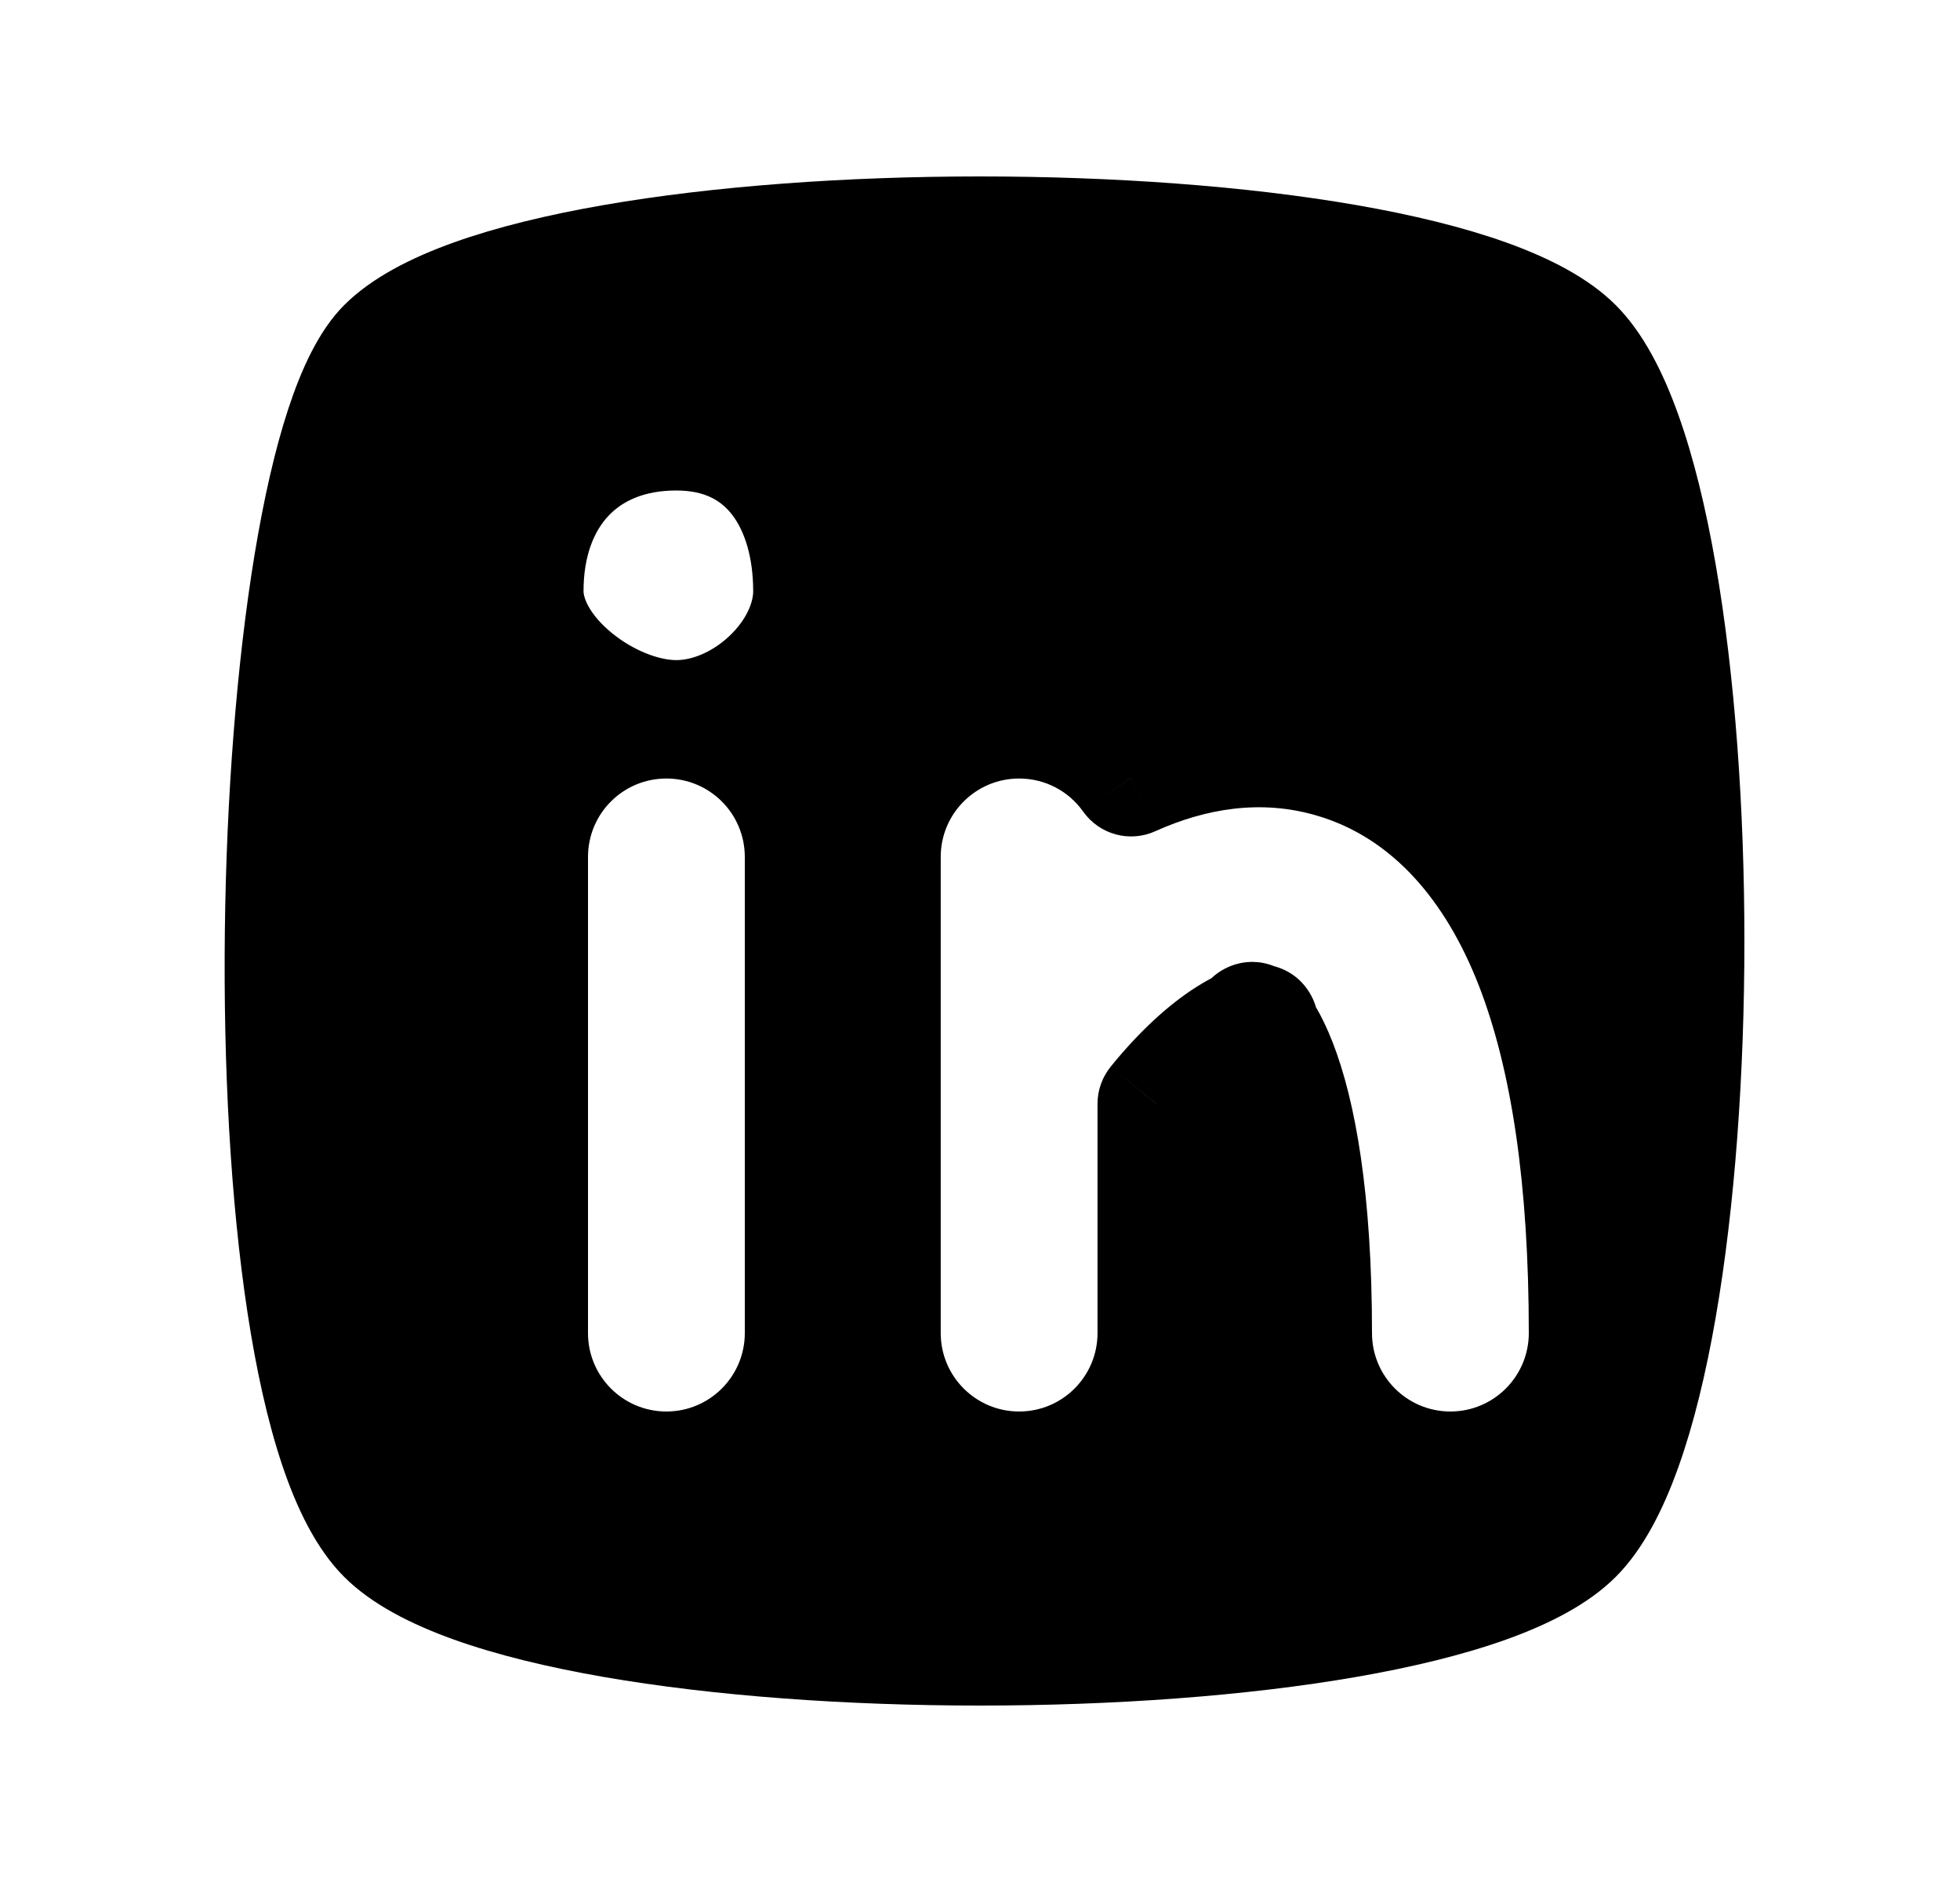
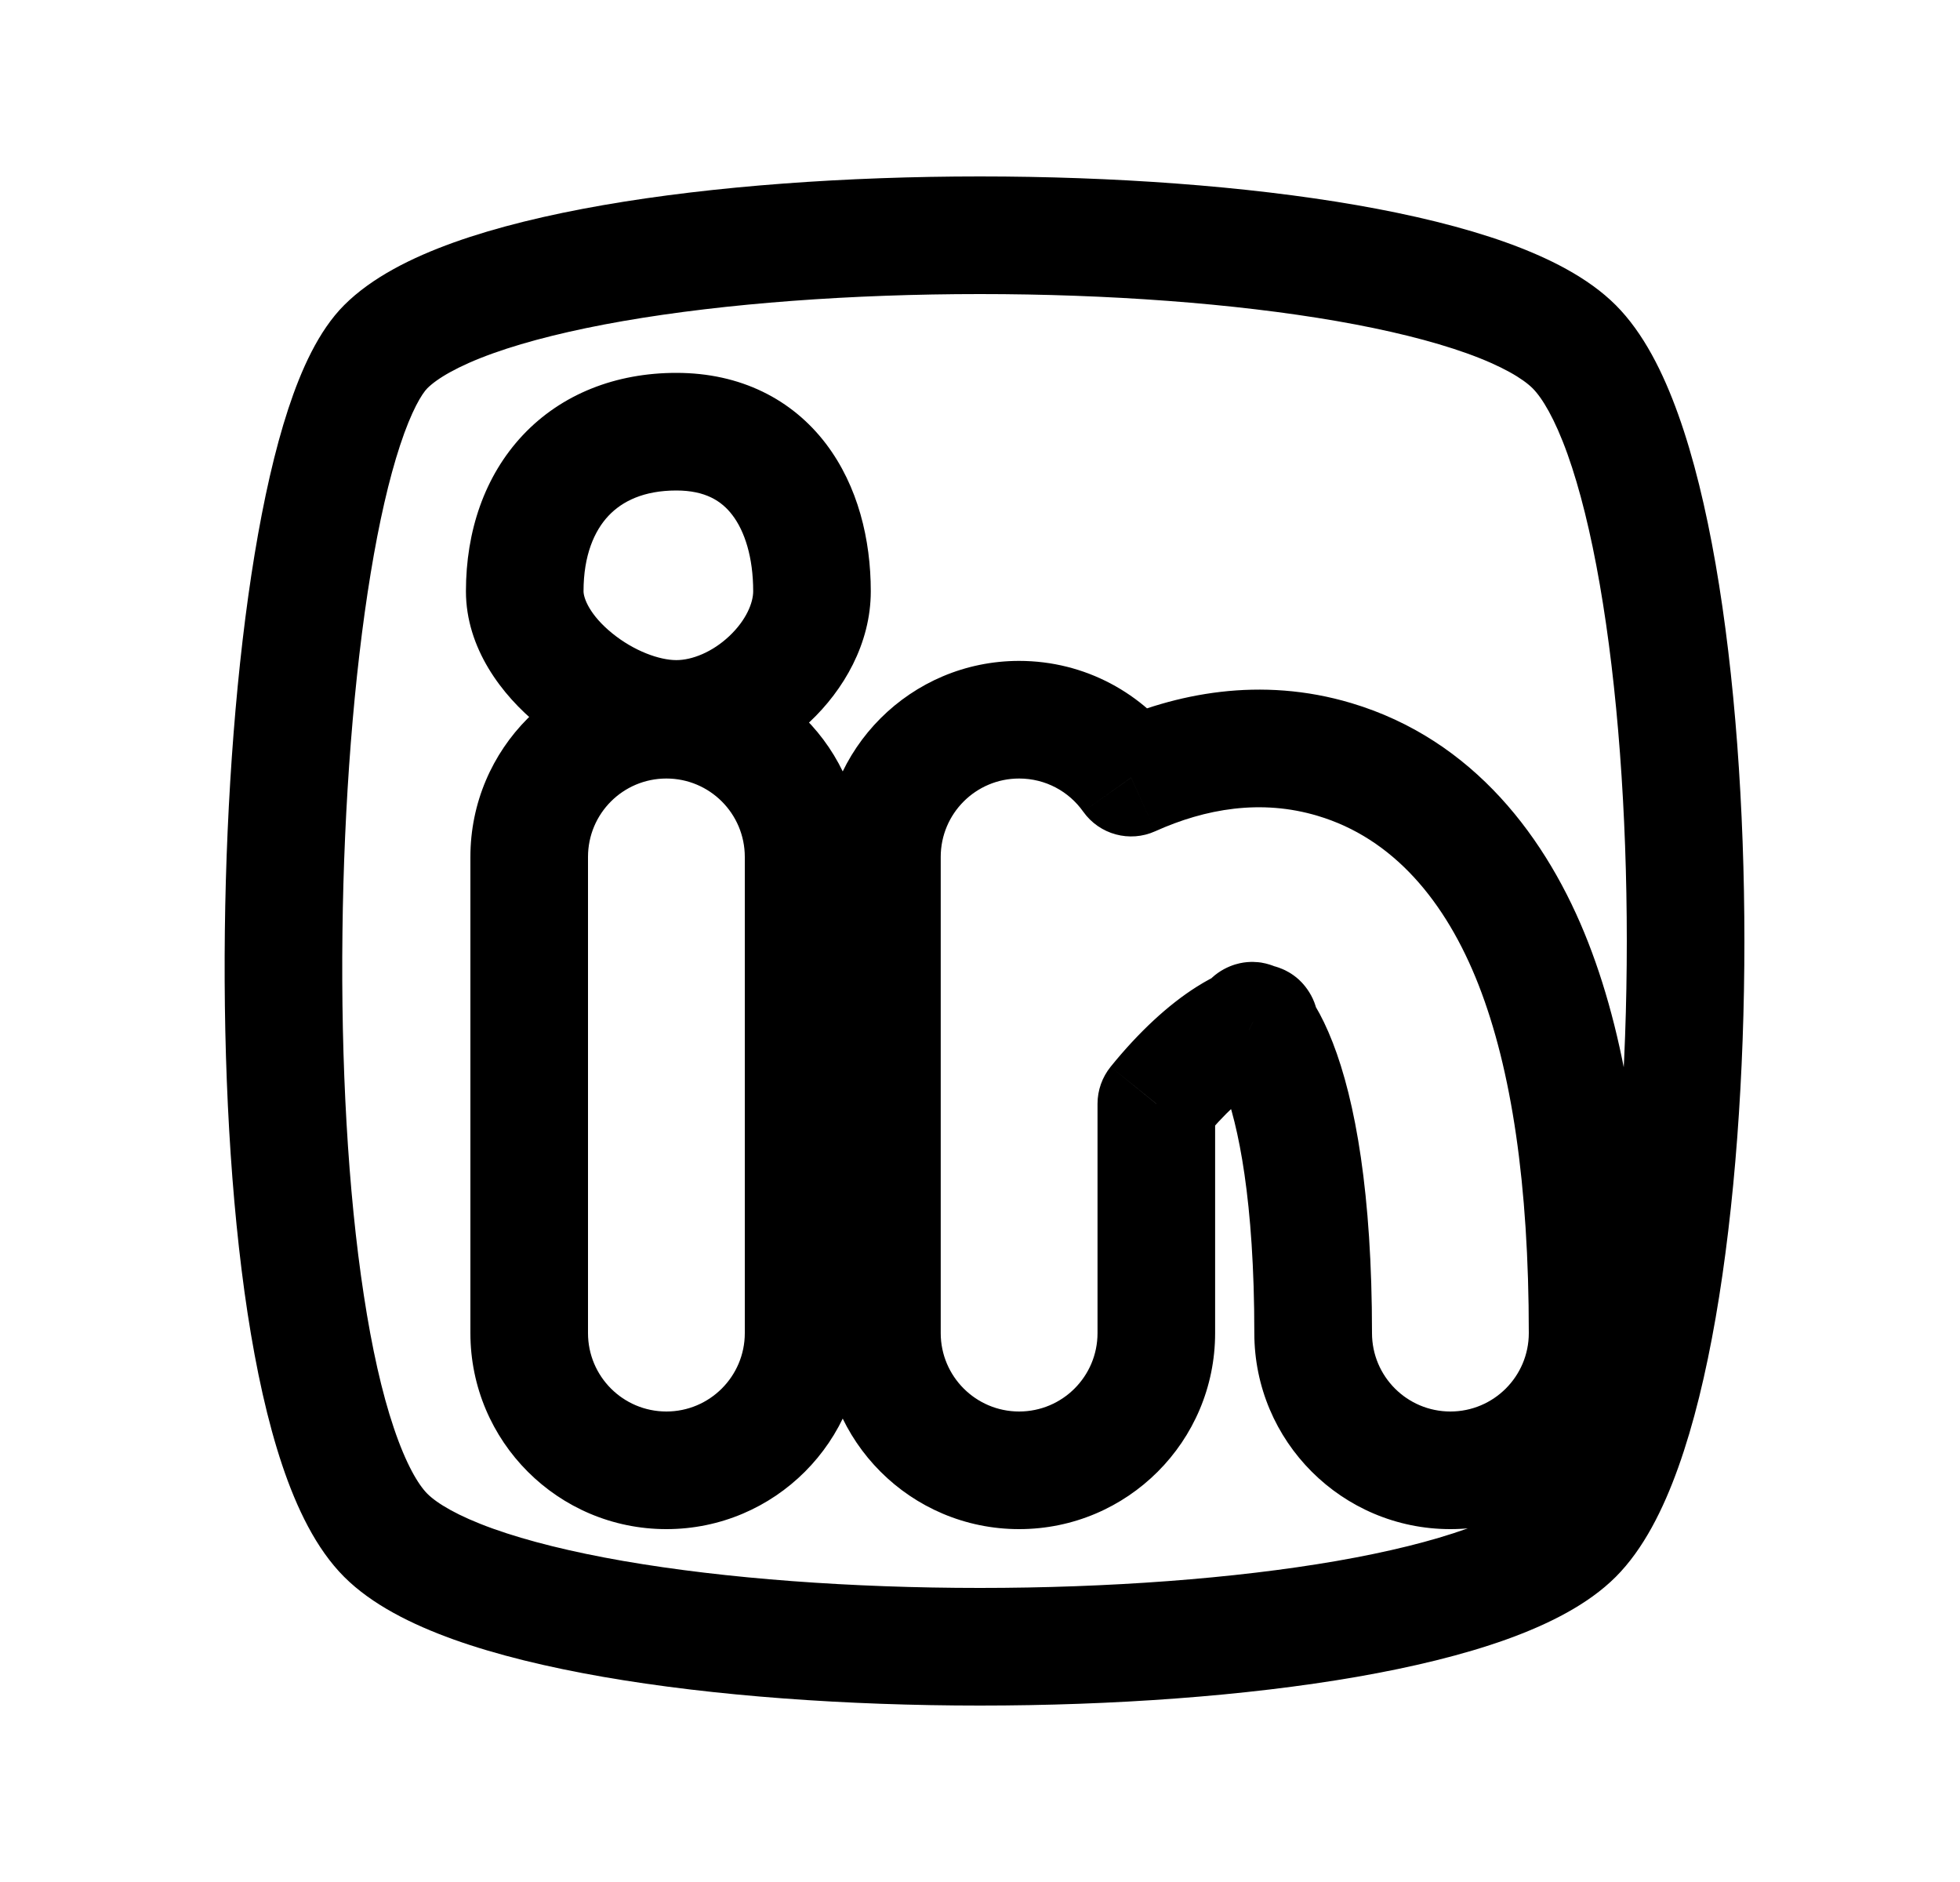
<svg xmlns="http://www.w3.org/2000/svg" width="25" height="24" viewBox="0 0 25 24" fill="none">
-   <path fill-rule="evenodd" clip-rule="evenodd" d="M4.921 4.421C6.815 2.526 18.184 2.526 20.078 4.421C21.973 6.316 21.973 17.684 20.078 19.579C18.184 21.474 6.815 21.474 4.921 19.579C3.026 17.684 3.342 6 4.921 4.421ZM8.627 5.505C7.439 5.505 6.693 6.319 6.693 7.54C6.693 8.354 7.768 9.168 8.627 9.168C9.487 9.168 10.357 8.354 10.357 7.54C10.357 6.45 9.816 5.505 8.627 5.505ZM8.5 9.178C9.466 9.178 10.249 9.961 10.249 10.928V17C10.249 17.966 9.466 18.75 8.5 18.75C7.533 18.75 6.75 17.966 6.75 17V10.928C6.75 9.961 7.533 9.178 8.5 9.178ZM14.428 9.917C14.111 9.469 13.589 9.178 12.999 9.178C12.033 9.178 11.249 9.961 11.249 10.928V13.5V17C11.249 17.966 12.033 18.75 12.999 18.75C13.966 18.75 14.749 17.966 14.749 17V14.076C15.071 13.678 15.39 13.391 15.663 13.218C15.843 13.104 15.957 13.066 16.015 13.053C16.072 13.112 16.178 13.253 16.299 13.565C16.543 14.188 16.75 15.271 16.75 17C16.75 17.966 17.533 18.75 18.5 18.75C19.466 18.75 20.25 17.966 20.25 17C20.25 15.055 20.026 13.485 19.559 12.291C19.09 11.09 18.28 10.061 17.022 9.685C16.081 9.404 15.181 9.577 14.428 9.917ZM16.062 13.047L16.062 13.047L16.058 13.047H16.061C16.062 13.047 16.062 13.047 16.062 13.047ZM15.985 13.025C15.975 13.021 15.971 13.017 15.971 13.017C15.971 13.016 15.976 13.019 15.985 13.025Z" fill="black" />
  <path d="M20.078 4.421L20.609 3.891V3.891L20.078 4.421ZM4.921 4.421L4.39 3.891L4.39 3.891L4.921 4.421ZM4.921 19.579L5.451 19.049L4.921 19.579ZM14.428 9.917L13.816 10.35C14.024 10.643 14.409 10.748 14.736 10.6L14.428 9.917ZM14.749 14.076L14.166 13.604C14.058 13.738 13.999 13.904 13.999 14.076H14.749ZM15.663 13.218L15.262 12.585H15.262L15.663 13.218ZM16.015 13.053L16.553 12.531C16.372 12.344 16.107 12.265 15.853 12.321L16.015 13.053ZM16.299 13.565L16.998 13.292V13.292L16.299 13.565ZM19.559 12.291L20.258 12.019V12.019L19.559 12.291ZM17.022 9.685L16.807 10.404L17.022 9.685ZM16.062 13.047L16.028 13.796C16.07 13.798 16.113 13.796 16.156 13.791L16.062 13.047ZM16.062 13.047L16.156 13.791C16.476 13.751 16.734 13.51 16.797 13.194L16.062 13.047ZM16.058 13.047V12.297C15.651 12.297 15.318 12.622 15.308 13.03C15.299 13.437 15.617 13.777 16.024 13.796L16.058 13.047ZM16.061 13.047L16.085 12.297C16.077 12.297 16.069 12.297 16.061 12.297V13.047ZM15.985 13.025L15.657 13.7C16.003 13.868 16.419 13.747 16.622 13.421C16.824 13.094 16.747 12.668 16.444 12.432L15.985 13.025ZM15.971 13.017L15.271 12.747L15.271 12.747L15.971 13.017ZM20.609 3.891C20.256 3.538 19.748 3.285 19.214 3.093C18.664 2.896 18.012 2.739 17.306 2.616C15.891 2.37 14.188 2.25 12.499 2.25C10.811 2.25 9.108 2.37 7.693 2.616C6.987 2.739 6.335 2.896 5.785 3.093C5.251 3.285 4.743 3.538 4.39 3.891L5.451 4.951C5.571 4.831 5.833 4.669 6.291 4.505C6.733 4.347 7.295 4.208 7.95 4.094C9.259 3.867 10.872 3.75 12.499 3.75C14.127 3.75 15.74 3.867 17.049 4.094C17.704 4.208 18.266 4.347 18.708 4.505C19.166 4.669 19.427 4.831 19.548 4.951L20.609 3.891ZM20.609 20.109C20.962 19.756 21.215 19.248 21.406 18.714C21.603 18.165 21.76 17.513 21.883 16.806C22.129 15.391 22.25 13.689 22.25 12C22.25 10.311 22.129 8.609 21.883 7.194C21.76 6.487 21.603 5.835 21.406 5.286C21.215 4.752 20.962 4.244 20.609 3.891L19.548 4.951C19.669 5.072 19.83 5.334 19.994 5.792C20.152 6.234 20.291 6.796 20.405 7.451C20.633 8.76 20.75 10.373 20.75 12C20.75 13.627 20.633 15.24 20.405 16.549C20.291 17.204 20.152 17.766 19.994 18.208C19.83 18.666 19.669 18.928 19.548 19.049L20.609 20.109ZM4.39 20.109C4.743 20.462 5.251 20.715 5.785 20.907C6.335 21.104 6.987 21.261 7.693 21.384C9.108 21.63 10.811 21.75 12.499 21.75C14.188 21.75 15.891 21.63 17.306 21.384C18.012 21.261 18.664 21.104 19.214 20.907C19.748 20.715 20.256 20.462 20.609 20.109L19.548 19.049C19.427 19.169 19.166 19.331 18.708 19.495C18.266 19.653 17.704 19.792 17.049 19.906C15.74 20.133 14.127 20.25 12.499 20.25C10.872 20.25 9.259 20.133 7.95 19.906C7.295 19.792 6.733 19.653 6.291 19.495C5.833 19.331 5.571 19.169 5.451 19.049L4.39 20.109ZM4.39 3.891C4.063 4.218 3.841 4.716 3.677 5.214C3.505 5.737 3.363 6.372 3.248 7.067C3.018 8.46 2.888 10.167 2.868 11.873C2.848 13.578 2.938 15.308 3.158 16.747C3.268 17.465 3.413 18.129 3.601 18.688C3.783 19.229 4.031 19.75 4.39 20.109L5.451 19.049C5.336 18.934 5.18 18.675 5.023 18.209C4.871 17.76 4.743 17.188 4.641 16.52C4.436 15.185 4.348 13.541 4.368 11.89C4.387 10.241 4.514 8.612 4.728 7.311C4.835 6.66 4.962 6.107 5.102 5.682C5.25 5.231 5.384 5.018 5.451 4.951L4.39 3.891ZM7.443 7.54C7.443 7.081 7.581 6.769 7.761 6.578C7.936 6.392 8.211 6.255 8.627 6.255V4.755C7.855 4.755 7.163 5.024 6.668 5.55C6.178 6.072 5.943 6.777 5.943 7.54H7.443ZM8.627 8.418C8.411 8.418 8.089 8.303 7.81 8.077C7.52 7.842 7.443 7.627 7.443 7.54H5.943C5.943 8.267 6.403 8.867 6.865 9.242C7.339 9.627 7.984 9.918 8.627 9.918V8.418ZM9.607 7.54C9.607 7.685 9.52 7.907 9.301 8.113C9.085 8.316 8.828 8.418 8.627 8.418V9.918C9.286 9.918 9.895 9.613 10.328 9.206C10.759 8.801 11.107 8.209 11.107 7.54H9.607ZM8.627 6.255C8.997 6.255 9.205 6.389 9.341 6.568C9.498 6.773 9.607 7.106 9.607 7.54H11.107C11.107 6.883 10.945 6.199 10.535 5.659C10.104 5.093 9.447 4.755 8.627 4.755V6.255ZM10.999 10.928C10.999 9.547 9.88 8.428 8.5 8.428V9.928C9.052 9.928 9.5 10.375 9.5 10.928H10.999ZM10.999 17V10.928H9.5V17H10.999ZM8.5 19.5C9.88 19.5 10.999 18.381 10.999 17H9.5C9.5 17.552 9.052 18 8.5 18V19.5ZM6 17C6 18.381 7.119 19.5 8.5 19.5V18C7.947 18 7.5 17.552 7.5 17H6ZM6 10.928V17H7.5V10.928H6ZM8.5 8.428C7.119 8.428 6 9.547 6 10.928H7.5C7.5 10.375 7.947 9.928 8.5 9.928V8.428ZM12.999 9.928C13.336 9.928 13.634 10.093 13.816 10.35L15.04 9.483C14.588 8.846 13.843 8.428 12.999 8.428V9.928ZM11.999 10.928C11.999 10.375 12.447 9.928 12.999 9.928V8.428C11.619 8.428 10.499 9.547 10.499 10.928H11.999ZM11.999 13.5V10.928H10.499V13.5H11.999ZM11.999 17V13.5H10.499V17H11.999ZM12.999 18C12.447 18 11.999 17.552 11.999 17H10.499C10.499 18.381 11.619 19.5 12.999 19.5V18ZM13.999 17C13.999 17.552 13.552 18 12.999 18V19.5C14.38 19.5 15.499 18.381 15.499 17H13.999ZM13.999 14.076V17H15.499V14.076H13.999ZM15.262 12.585C14.904 12.811 14.525 13.16 14.166 13.604L15.333 14.547C15.617 14.196 15.877 13.97 16.064 13.852L15.262 12.585ZM15.853 12.321C15.69 12.357 15.496 12.437 15.262 12.585L16.064 13.852C16.19 13.773 16.223 13.775 16.177 13.785L15.853 12.321ZM16.998 13.292C16.853 12.921 16.701 12.683 16.553 12.531L15.477 13.575C15.443 13.54 15.502 13.585 15.601 13.838L16.998 13.292ZM17.5 17C17.5 15.225 17.289 14.038 16.998 13.292L15.601 13.838C15.797 14.339 15.999 15.317 15.999 17H17.5ZM18.5 18C17.947 18 17.5 17.552 17.5 17H15.999C15.999 18.381 17.119 19.5 18.5 19.5V18ZM19.5 17C19.5 17.552 19.052 18 18.5 18V19.5C19.88 19.5 21 18.381 21 17H19.5ZM18.861 12.564C19.279 13.636 19.5 15.101 19.5 17H21C21 15.009 20.772 13.334 20.258 12.019L18.861 12.564ZM16.807 10.404C17.764 10.689 18.44 11.486 18.861 12.564L20.258 12.019C19.741 10.694 18.796 9.432 17.236 8.966L16.807 10.404ZM14.736 10.6C15.375 10.312 16.086 10.188 16.807 10.404L17.236 8.966C16.077 8.62 14.986 8.842 14.12 9.233L14.736 10.6ZM16.156 13.791L16.156 13.791L15.968 12.303L15.968 12.303L16.156 13.791ZM16.024 13.796L16.028 13.796L16.096 12.298L16.092 12.298L16.024 13.796ZM16.061 12.297H16.058V13.797H16.061V12.297ZM16.797 13.194C16.872 12.822 16.657 12.575 16.568 12.493C16.477 12.41 16.387 12.37 16.358 12.358C16.289 12.328 16.231 12.316 16.218 12.313C16.178 12.305 16.146 12.302 16.138 12.301C16.114 12.298 16.094 12.297 16.085 12.297L16.036 13.796C16.029 13.796 16.01 13.795 15.985 13.793C15.977 13.792 15.946 13.789 15.906 13.78C15.893 13.778 15.835 13.766 15.766 13.736C15.737 13.723 15.648 13.684 15.556 13.601C15.467 13.519 15.252 13.271 15.327 12.9L16.797 13.194ZM16.312 12.351C16.329 12.359 16.356 12.373 16.387 12.393C16.4 12.402 16.431 12.423 16.466 12.454C16.48 12.466 16.521 12.502 16.563 12.557C16.583 12.582 16.627 12.641 16.663 12.727C16.691 12.794 16.774 13.018 16.671 13.286L15.271 12.747C15.168 13.016 15.251 13.24 15.279 13.306C15.315 13.393 15.359 13.452 15.379 13.477C15.422 13.533 15.463 13.569 15.477 13.582C15.514 13.614 15.546 13.635 15.561 13.646C15.597 13.669 15.63 13.687 15.657 13.7L16.312 12.351ZM16.671 13.287C16.547 13.606 16.273 13.719 16.131 13.75C16 13.778 15.895 13.764 15.857 13.758C15.771 13.745 15.707 13.719 15.69 13.712C15.642 13.693 15.607 13.672 15.595 13.665C15.562 13.646 15.538 13.628 15.525 13.618L16.444 12.432C16.422 12.416 16.392 12.394 16.355 12.372C16.34 12.363 16.303 12.342 16.254 12.322C16.236 12.315 16.172 12.289 16.086 12.275C16.048 12.27 15.943 12.255 15.812 12.284C15.669 12.315 15.395 12.427 15.271 12.747L16.671 13.287Z" fill="black" />
</svg>